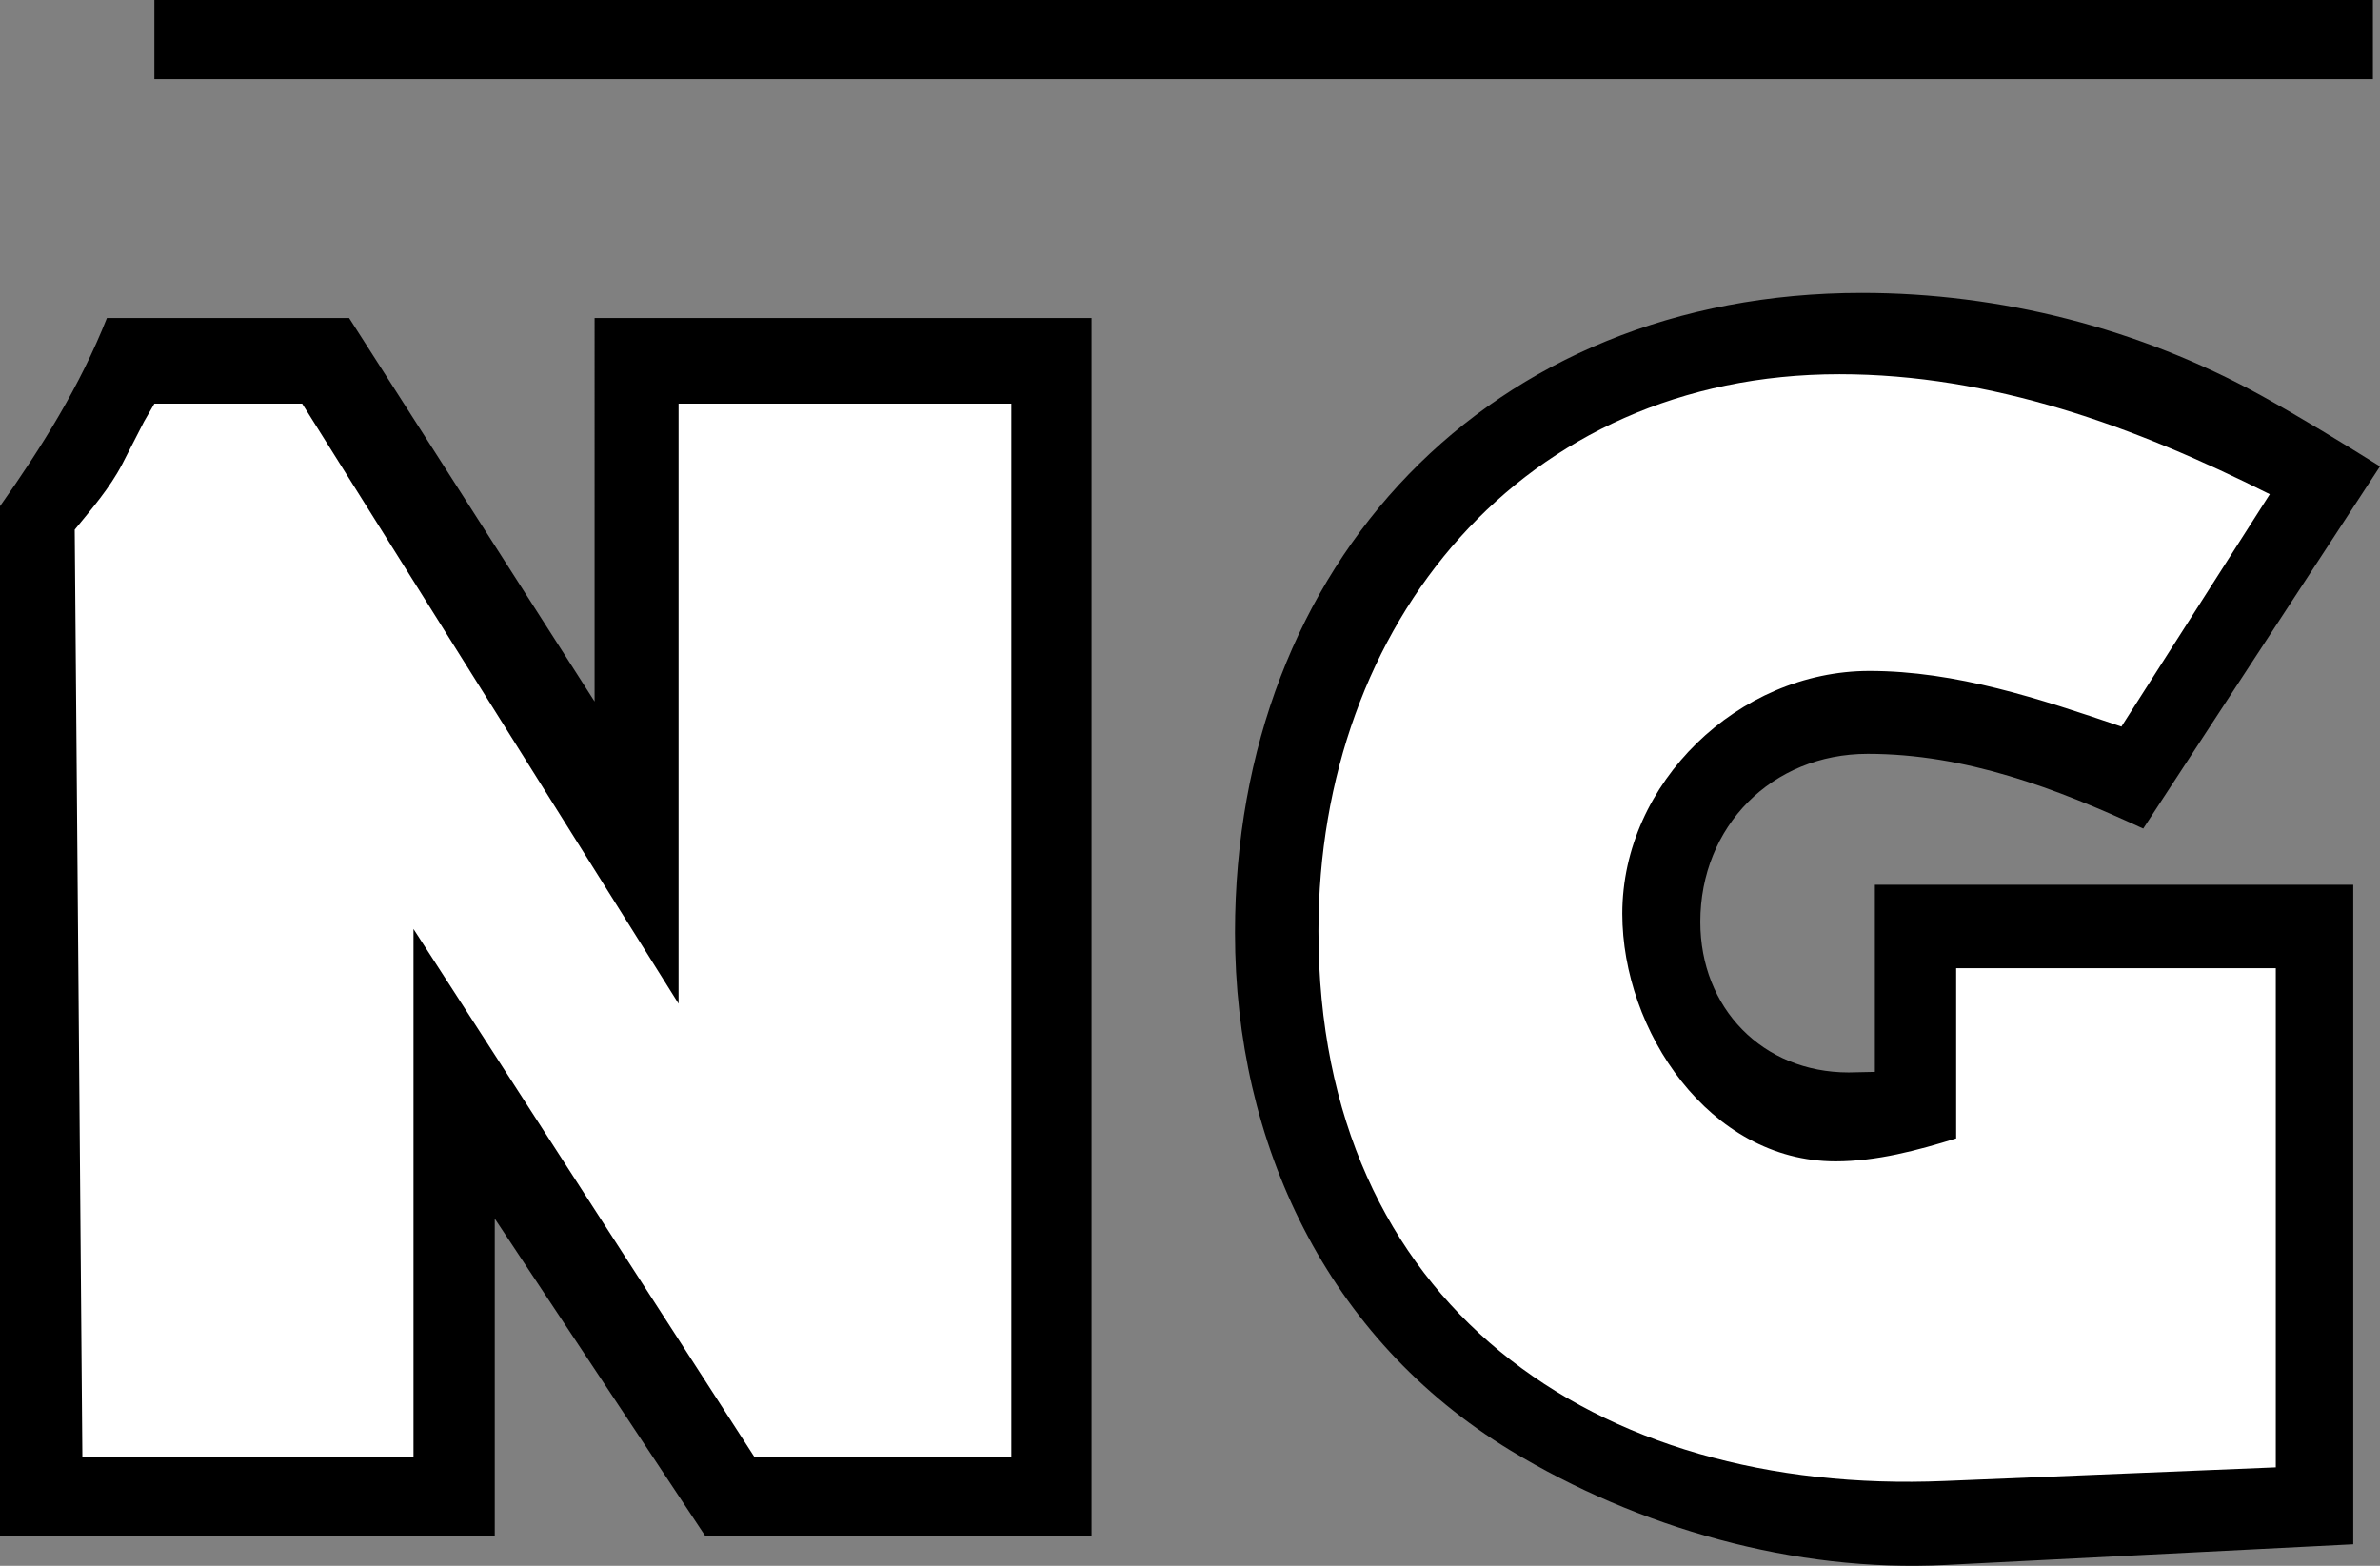
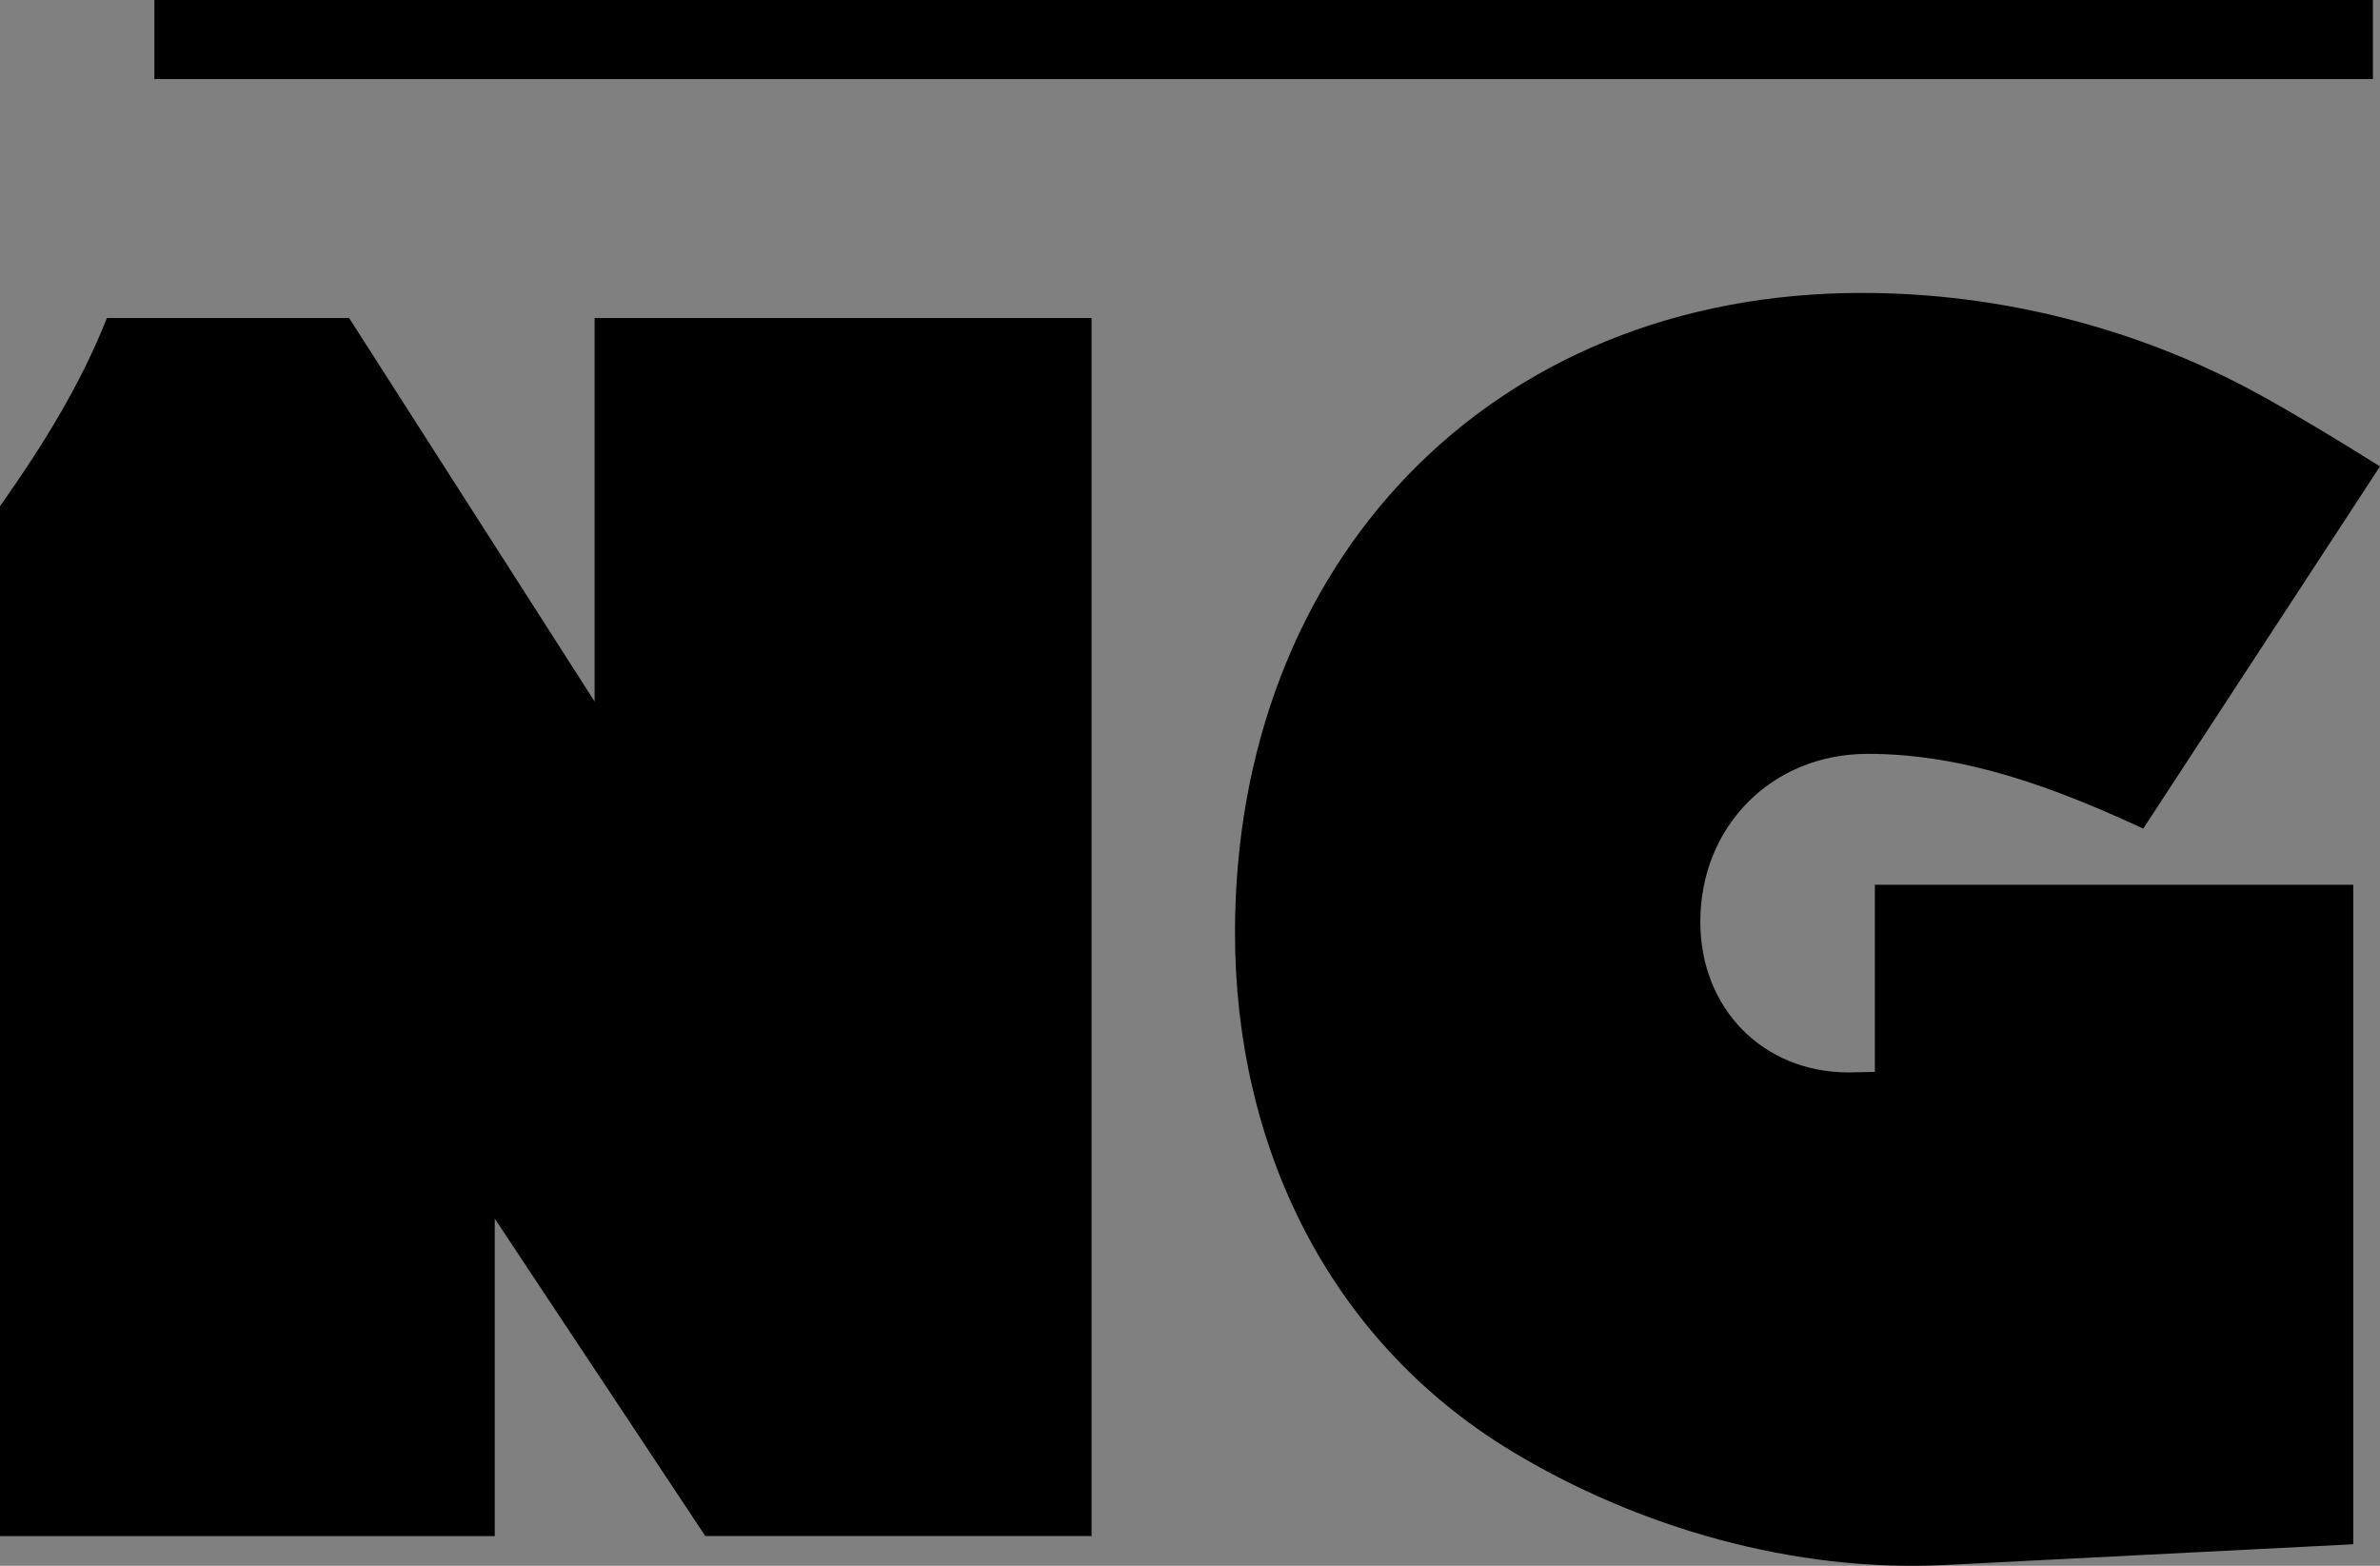
<svg xmlns="http://www.w3.org/2000/svg" width="436.301" height="287.057">
  <rect width="100%" height="100%" fill="#808080" stroke="none" />
  <path d="M0 281.602V92.8c7.7-10.899 14.7-22.102 19.602-34.5H64l45 70.3V58.3h91.102v223.3H129.3l-38.602-58.199v58.2H0m431.398 1.501-74.796 3.8c-27.602 1.399-56.301-6.8-79.704-21-33.699-20.5-50.5-56.3-50.5-94.902 0-67.8 46.704-117.3 114.903-117.3 25.5 0 50.898 6.5 73.199 18.8 7.398 4.102 14.602 8.5 21.8 13l-43.402 66.402c-16-7.402-32.597-13.703-50.5-13.703C324.801 138.2 311.7 151.5 311.7 169c0 15.8 11.403 27.602 27.2 27.602 1.601 0 3.203-.102 4.8-.102v-34.3h87.7v120.902M28.3 14.5V0H435v14.5H28.3" />
-   <path fill="#fff" d="M15.102 267.102H75.8V170.3l62.5 96.8h47.097V74h-61v110l-69-110H28.301l-1.903 3.3-4 7.802c-2.296 4.398-5.597 8.199-8.699 12l1.403 170M417.2 269v-91.5h-58.598v31.2c-7.102 2.202-14.602 4.202-22.102 4.202-23.2 0-39.102-24-39.102-45.402 0-24 21.301-44.5 45.301-44.5 15.903 0 31.2 5.102 46.2 10.2l27.203-42.598c-24.704-12.403-50.903-22-78.903-22-58.097 0-95.5 45.699-95.5 102.097 0 68.403 50.5 103.5 114.801 100.801l60.7-2.5" />
</svg>